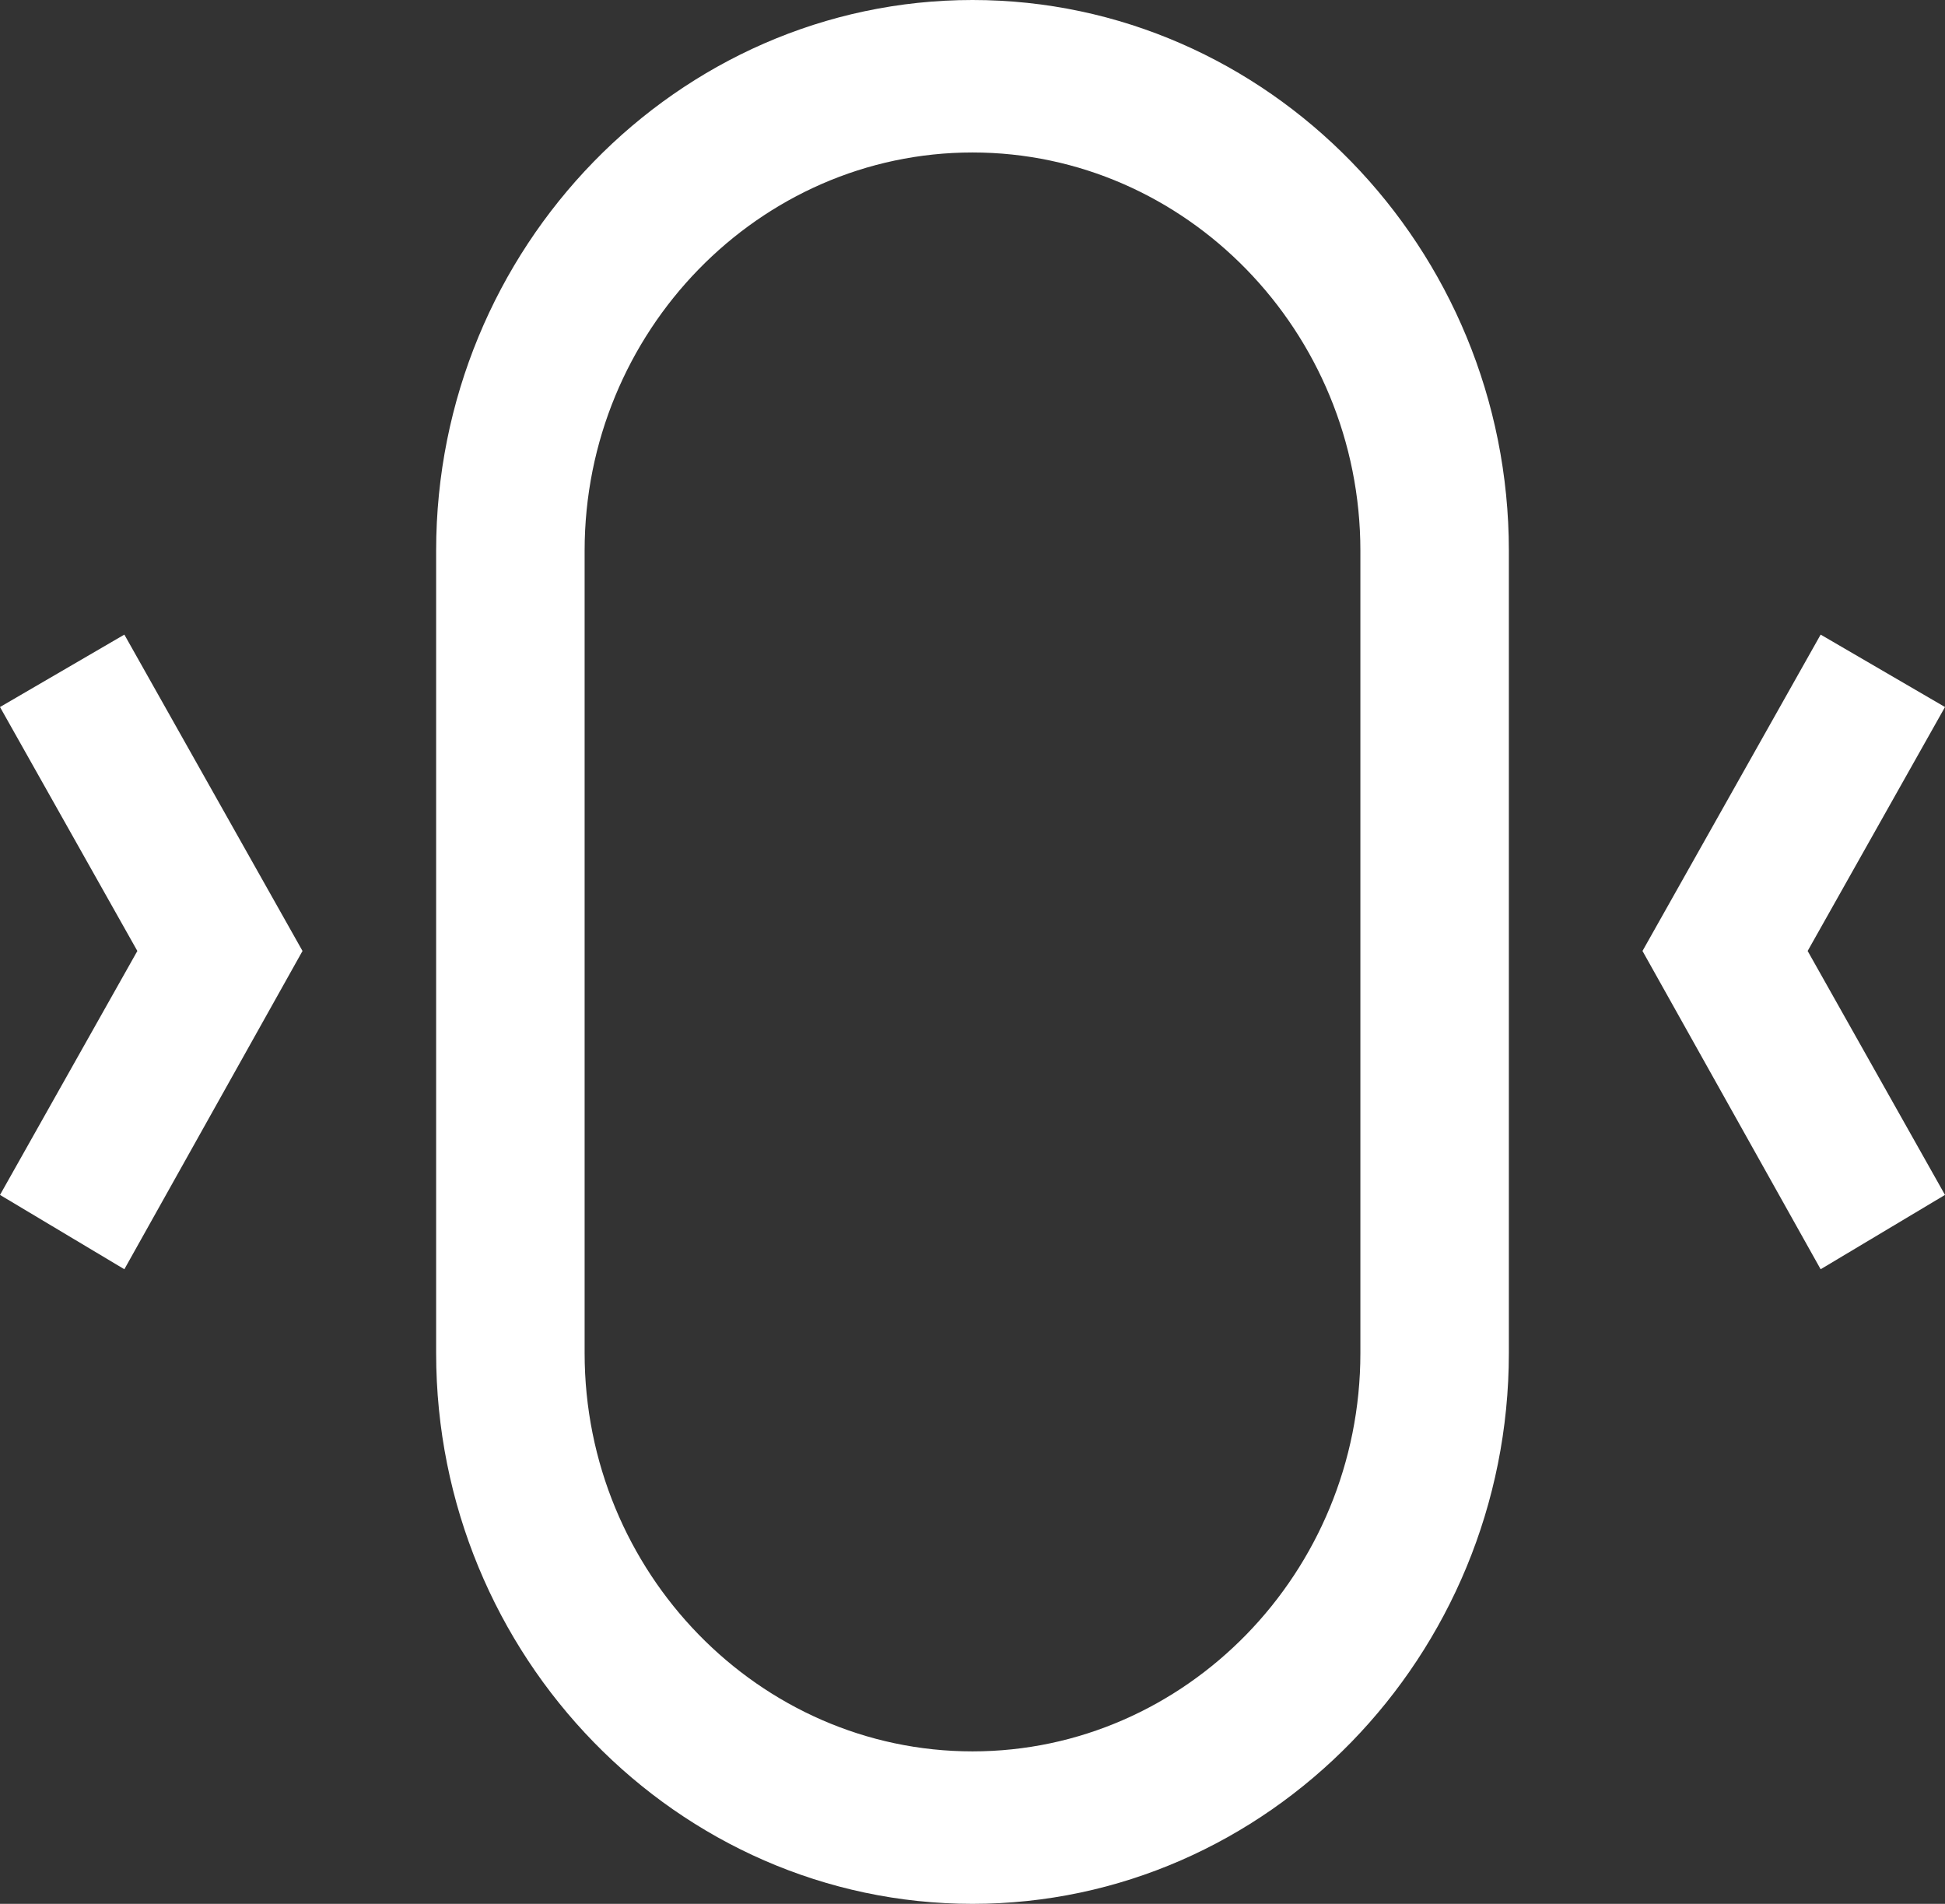
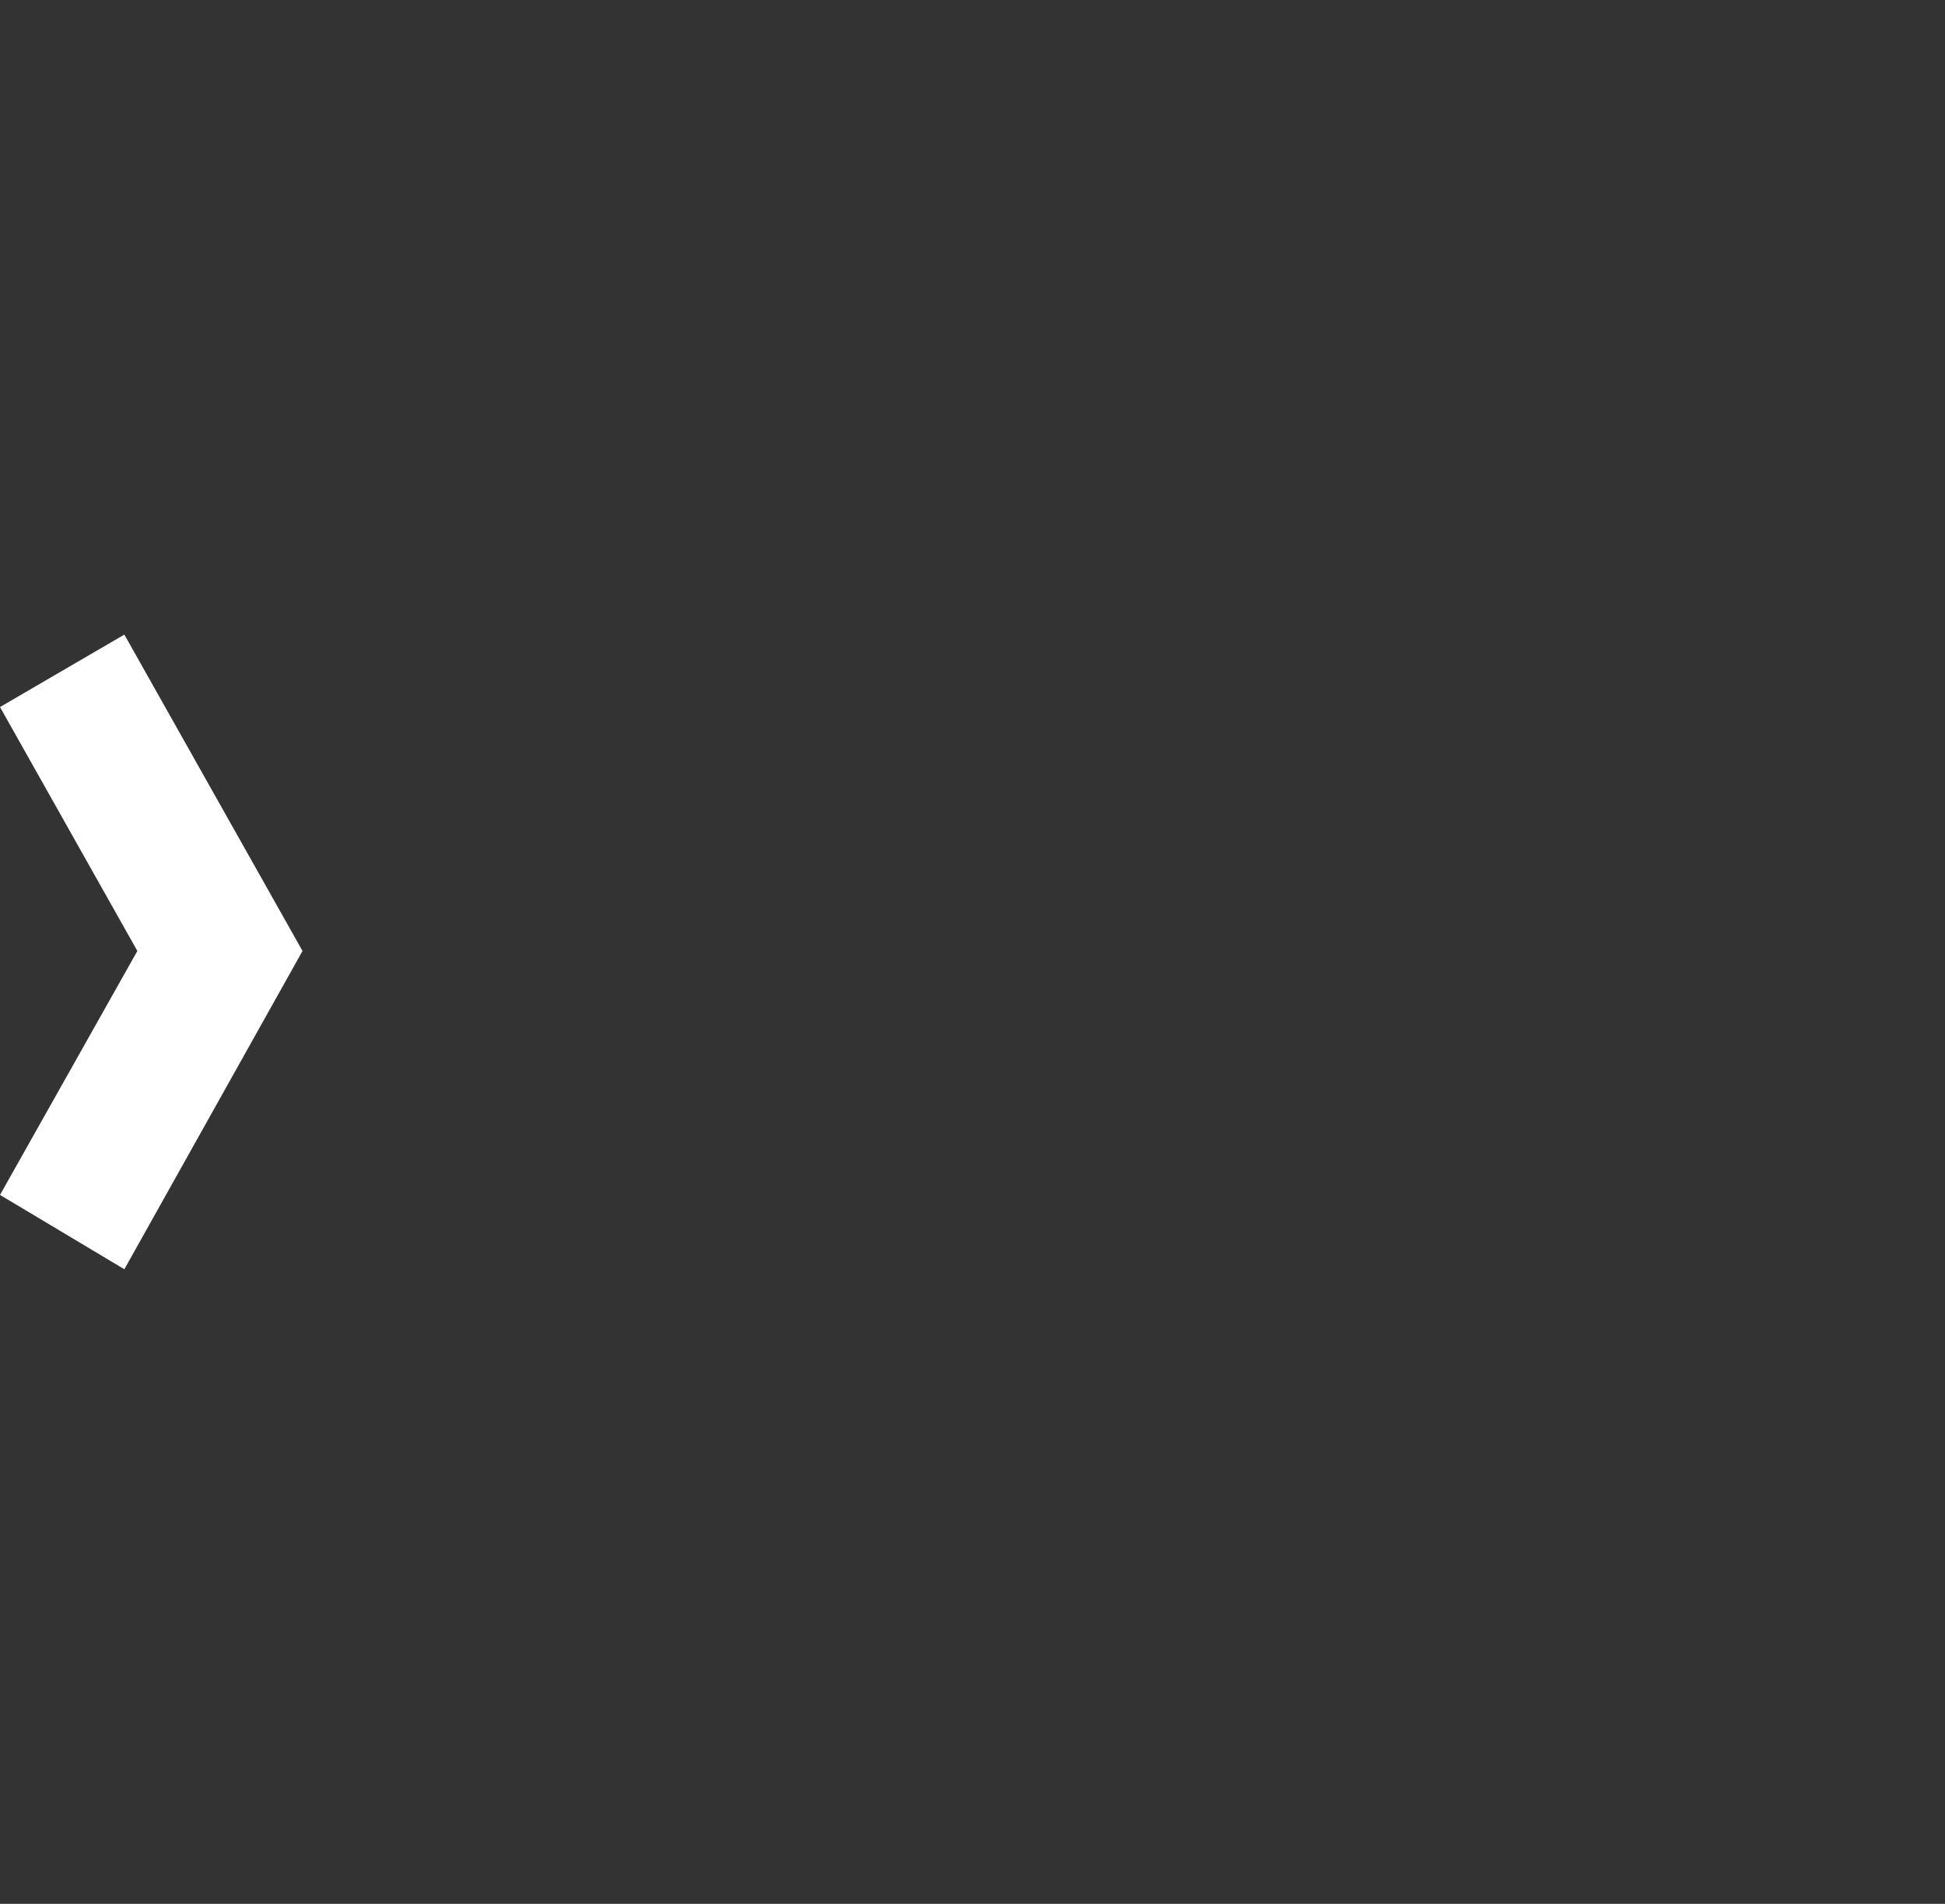
<svg xmlns="http://www.w3.org/2000/svg" width="47" height="46" viewBox="0 0 47 46" fill="none">
  <rect x="0" y="0" width="47" height="46" fill="#333333" stroke="none" />
-   <path d="M23.5 46C16.369 46 10.539 40.014 10.539 32.693V13.307C10.539 5.986 16.369 0 23.5 0C30.631 0 36.461 5.986 36.461 13.307V32.693C36.461 40.014 30.631 46 23.5 46ZM23.5 3.684C18.343 3.684 14.127 8.012 14.127 13.307V32.693C14.127 37.988 18.343 42.316 23.5 42.316C28.657 42.316 32.873 37.988 32.873 32.693V13.307C32.873 8.012 28.657 3.684 23.5 3.684Z" fill="white" />
  <path d="M3.005 15.333L0 17.083L3.319 22.977L0 28.871L3.005 30.667L7.31 22.977L3.005 15.333Z" fill="white" />
-   <path d="M47 17.083L43.995 15.333L39.69 22.977L43.995 30.667L47 28.871L43.681 22.977L47 17.083Z" fill="white" />
</svg>